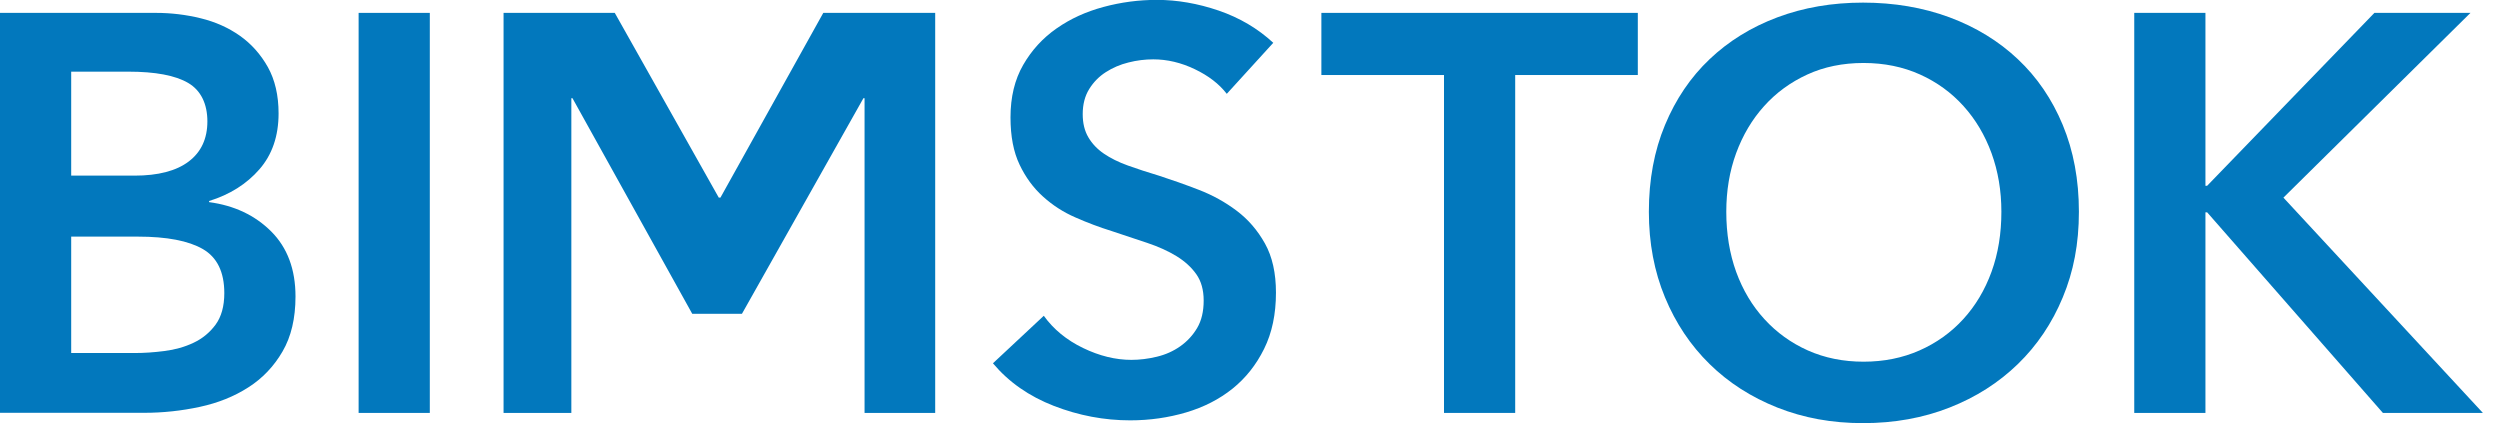
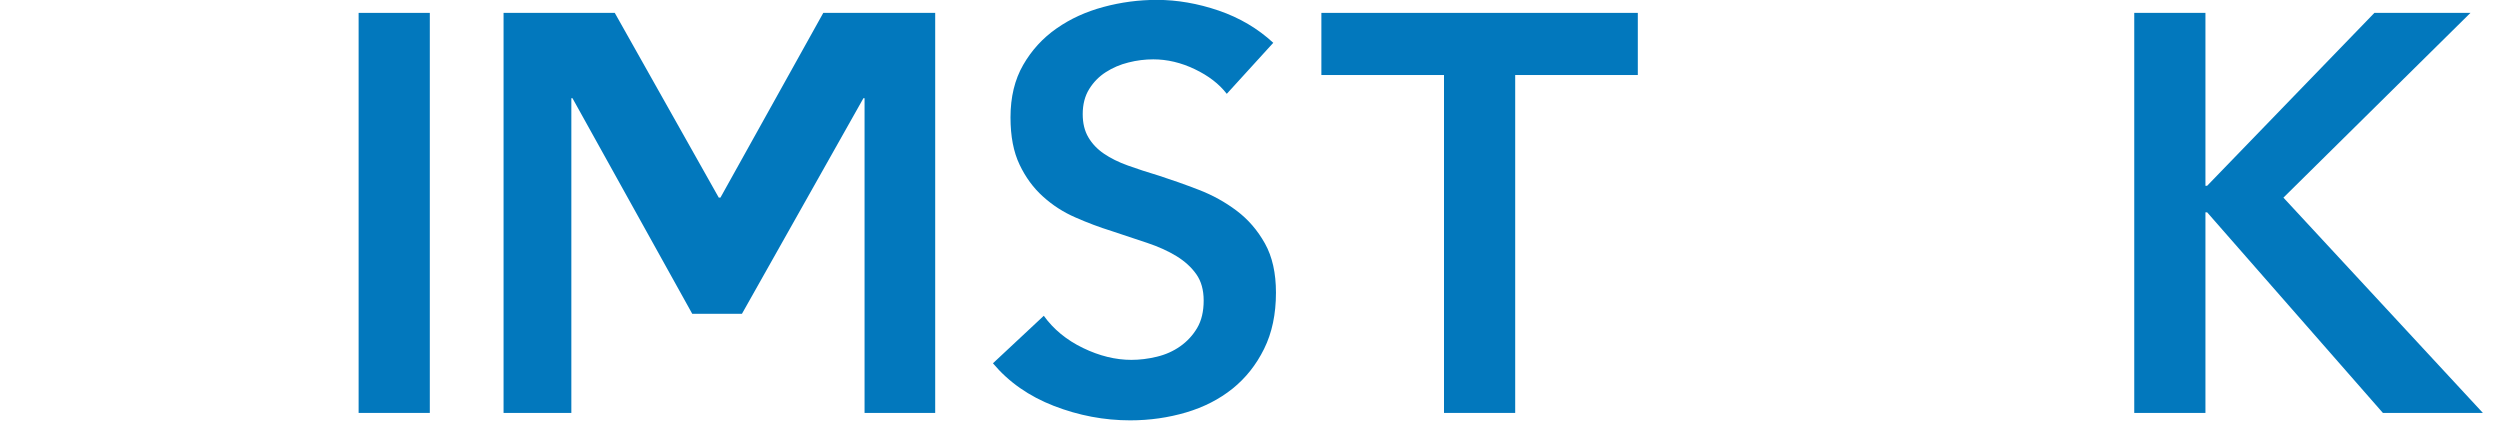
<svg xmlns="http://www.w3.org/2000/svg" width="130" height="22" viewBox="0 0 130 22" fill="none">
  <g clip-path="url(#clip0_1050_1027)">
-     <path d="M0 0.67H8.11C8.892 0.67 9.666 0.762 10.431 0.949C11.196 1.135 11.874 1.438 12.473 1.859C13.069 2.279 13.555 2.825 13.929 3.489C14.299 4.156 14.486 4.959 14.486 5.899C14.486 7.072 14.154 8.045 13.487 8.807C12.82 9.571 11.948 10.12 10.873 10.452V10.511C12.186 10.686 13.262 11.196 14.104 12.037C14.945 12.879 15.366 14.006 15.366 15.417C15.366 16.552 15.141 17.509 14.69 18.28C14.24 19.054 13.647 19.676 12.912 20.144C12.177 20.616 11.335 20.954 10.386 21.158C9.435 21.363 8.472 21.466 7.493 21.466H0V0.67ZM3.702 9.133H6.992C8.226 9.133 9.168 8.887 9.814 8.397C10.46 7.908 10.784 7.212 10.784 6.311C10.784 5.41 10.452 4.704 9.785 4.313C9.118 3.922 8.08 3.726 6.669 3.726H3.702V9.133ZM3.702 18.357H7.022C7.493 18.357 8 18.324 8.549 18.253C9.097 18.185 9.601 18.043 10.06 17.826C10.52 17.61 10.902 17.299 11.207 16.887C11.51 16.475 11.664 15.926 11.664 15.242C11.664 14.145 11.29 13.38 10.546 12.95C9.802 12.521 8.676 12.304 7.167 12.304H3.702V18.357Z" fill="#0278BD" />
    <path d="M18.648 0.67H22.35V21.472H18.648V0.67Z" fill="#0278BD" />
    <path d="M26.179 0.67H31.968L37.375 10.274H37.464L42.811 0.67H48.63V21.472H44.957V5.107H44.898L38.581 16.318H35.997L29.769 5.107H29.71V21.472H26.185V0.67H26.179Z" fill="#0278BD" />
    <path d="M63.789 4.876C63.397 4.366 62.843 3.939 62.129 3.598C61.414 3.255 60.694 3.086 59.971 3.086C59.541 3.086 59.108 3.139 58.678 3.249C58.249 3.355 57.857 3.524 57.505 3.75C57.152 3.975 56.864 4.268 56.639 4.63C56.414 4.992 56.301 5.427 56.301 5.937C56.301 6.409 56.399 6.809 56.595 7.141C56.79 7.473 57.06 7.757 57.404 7.991C57.748 8.226 58.163 8.433 58.652 8.608C59.141 8.783 59.68 8.961 60.267 9.136C60.934 9.352 61.625 9.595 62.339 9.871C63.054 10.146 63.709 10.508 64.307 10.959C64.906 11.409 65.395 11.978 65.778 12.663C66.16 13.348 66.35 14.201 66.35 15.218C66.35 16.335 66.145 17.311 65.733 18.141C65.321 18.974 64.773 19.664 64.088 20.213C63.403 20.761 62.6 21.173 61.678 21.446C60.756 21.718 59.787 21.858 58.77 21.858C57.419 21.858 56.097 21.609 54.804 21.108C53.512 20.607 52.454 19.869 51.633 18.891L54.277 16.421C54.787 17.127 55.465 17.684 56.319 18.096C57.17 18.508 58.009 18.713 58.833 18.713C59.262 18.713 59.704 18.659 60.155 18.55C60.605 18.443 61.011 18.262 61.373 18.007C61.734 17.752 62.028 17.435 62.253 17.053C62.479 16.67 62.591 16.196 62.591 15.627C62.591 15.079 62.464 14.622 62.209 14.261C61.954 13.899 61.61 13.585 61.18 13.321C60.75 13.057 60.241 12.826 59.654 12.63C59.067 12.435 58.45 12.23 57.804 12.014C57.176 11.818 56.55 11.584 55.925 11.308C55.296 11.036 54.733 10.671 54.235 10.22C53.734 9.77 53.328 9.216 53.017 8.56C52.703 7.905 52.546 7.087 52.546 6.106C52.546 5.048 52.765 4.138 53.207 3.373C53.648 2.608 54.226 1.977 54.941 1.479C55.655 0.978 56.467 0.608 57.38 0.362C58.29 0.116 59.218 -0.006 60.158 -0.006C61.216 -0.006 62.289 0.181 63.374 0.551C64.462 0.925 65.404 1.482 66.21 2.226L63.801 4.87L63.789 4.876Z" fill="#0278BD" />
    <path d="M75.088 3.901H68.712V0.67H85.166V3.901H78.79V21.472H75.088V3.901Z" fill="#0278BD" />
-     <path d="M85.741 11.012C85.741 9.346 86.02 7.843 86.58 6.5C87.137 5.158 87.911 4.016 88.901 3.077C89.891 2.137 91.065 1.411 92.425 0.901C93.786 0.391 95.271 0.136 96.878 0.136C98.484 0.136 100.002 0.391 101.374 0.901C102.744 1.411 103.929 2.134 104.928 3.077C105.927 4.016 106.707 5.158 107.264 6.5C107.821 7.843 108.103 9.346 108.103 11.012C108.103 12.678 107.824 14.121 107.264 15.464C106.707 16.807 105.927 17.963 104.928 18.932C103.929 19.901 102.744 20.657 101.374 21.194C100.002 21.733 98.505 22.003 96.878 22.003C95.25 22.003 93.789 21.733 92.425 21.194C91.065 20.654 89.888 19.901 88.901 18.932C87.911 17.963 87.137 16.807 86.58 15.464C86.023 14.121 85.741 12.639 85.741 11.012ZM89.767 11.012C89.767 12.147 89.939 13.188 90.279 14.133C90.623 15.079 91.112 15.9 91.75 16.596C92.387 17.293 93.14 17.835 94.011 18.224C94.883 18.612 95.849 18.808 96.904 18.808C97.963 18.808 98.932 18.612 99.812 18.224C100.693 17.835 101.451 17.293 102.089 16.596C102.726 15.9 103.215 15.079 103.559 14.133C103.903 13.188 104.072 12.147 104.072 11.012C104.072 9.918 103.9 8.901 103.559 7.965C103.215 7.028 102.732 6.213 102.103 5.516C101.475 4.82 100.722 4.271 99.842 3.874C98.962 3.477 97.98 3.275 96.904 3.275C95.828 3.275 94.853 3.474 93.982 3.874C93.11 4.274 92.36 4.82 91.735 5.516C91.106 6.213 90.623 7.031 90.279 7.965C89.936 8.901 89.767 9.915 89.767 11.012Z" fill="#0278BD" />
    <path d="M110.981 0.67H114.683V9.66H114.772L123.469 0.67H128.464L118.738 10.277L129.11 21.472H123.911L114.772 11.041H114.683V21.472H110.981V0.67Z" fill="#0278BD" />
  </g>
  <defs>
    <clipPath id="clip0_1050_1027">
      <rect width="129.11" height="22" fill="white" />
    </clipPath>
  </defs>
</svg>